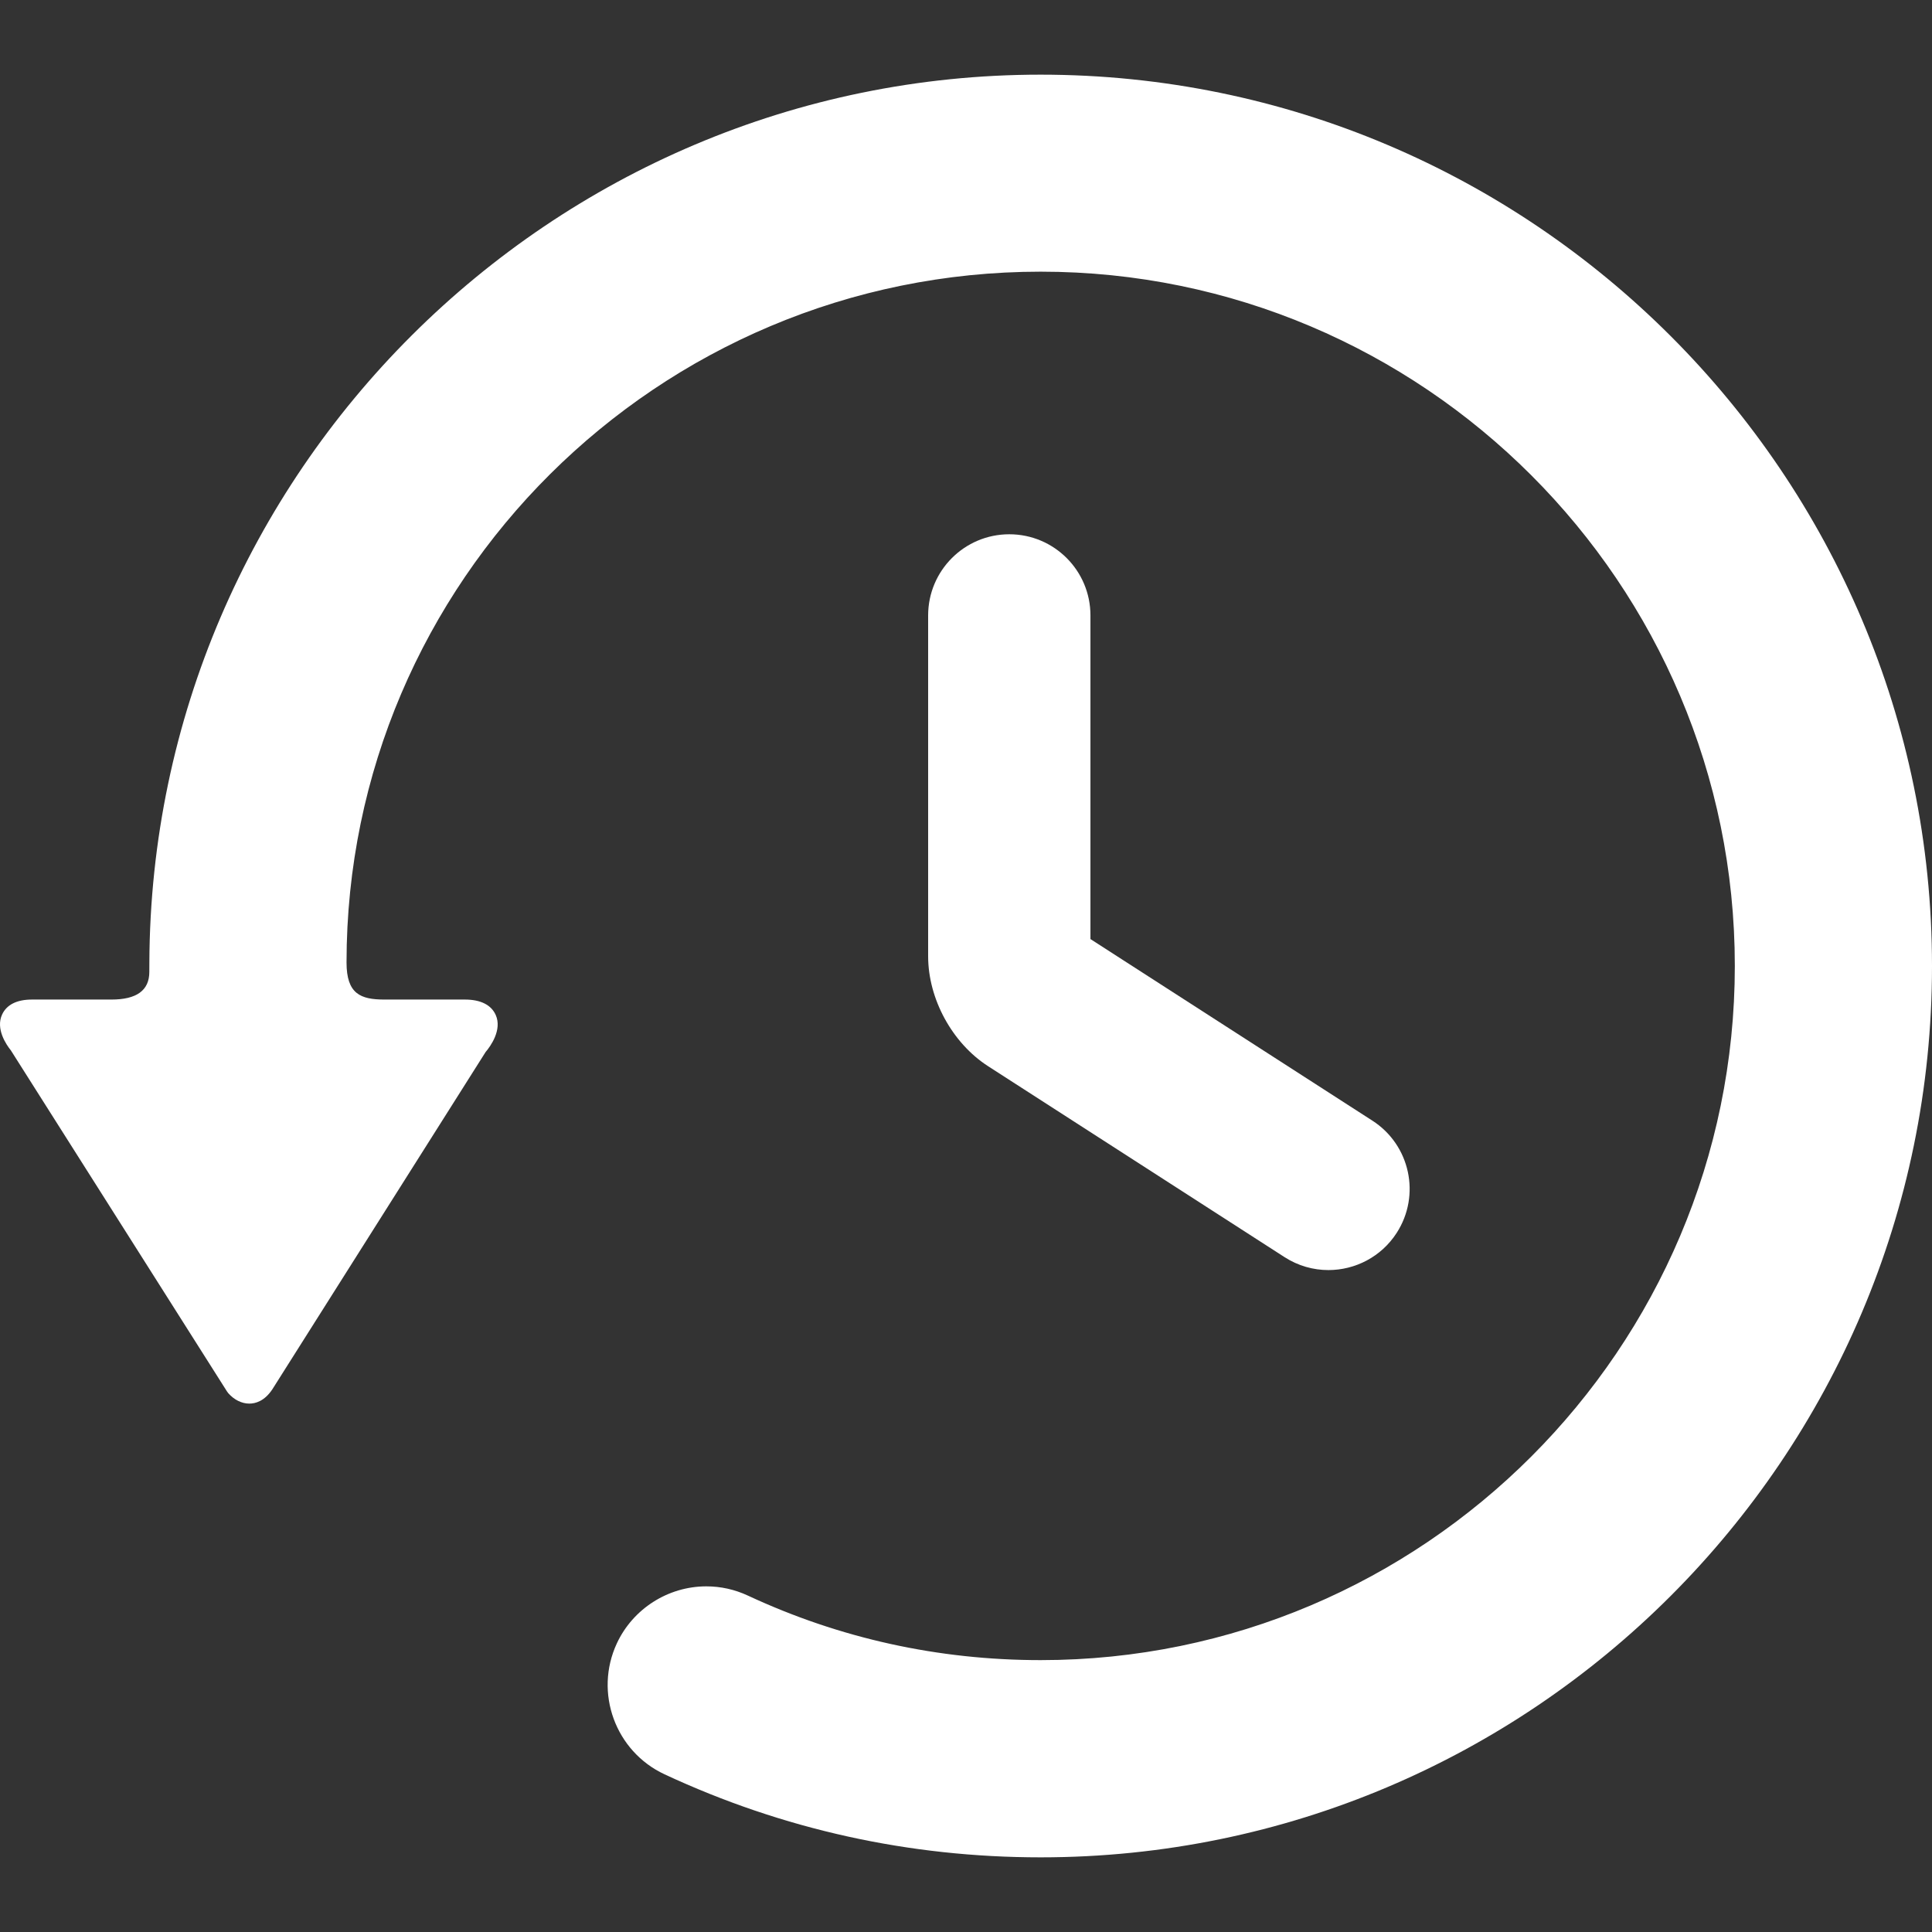
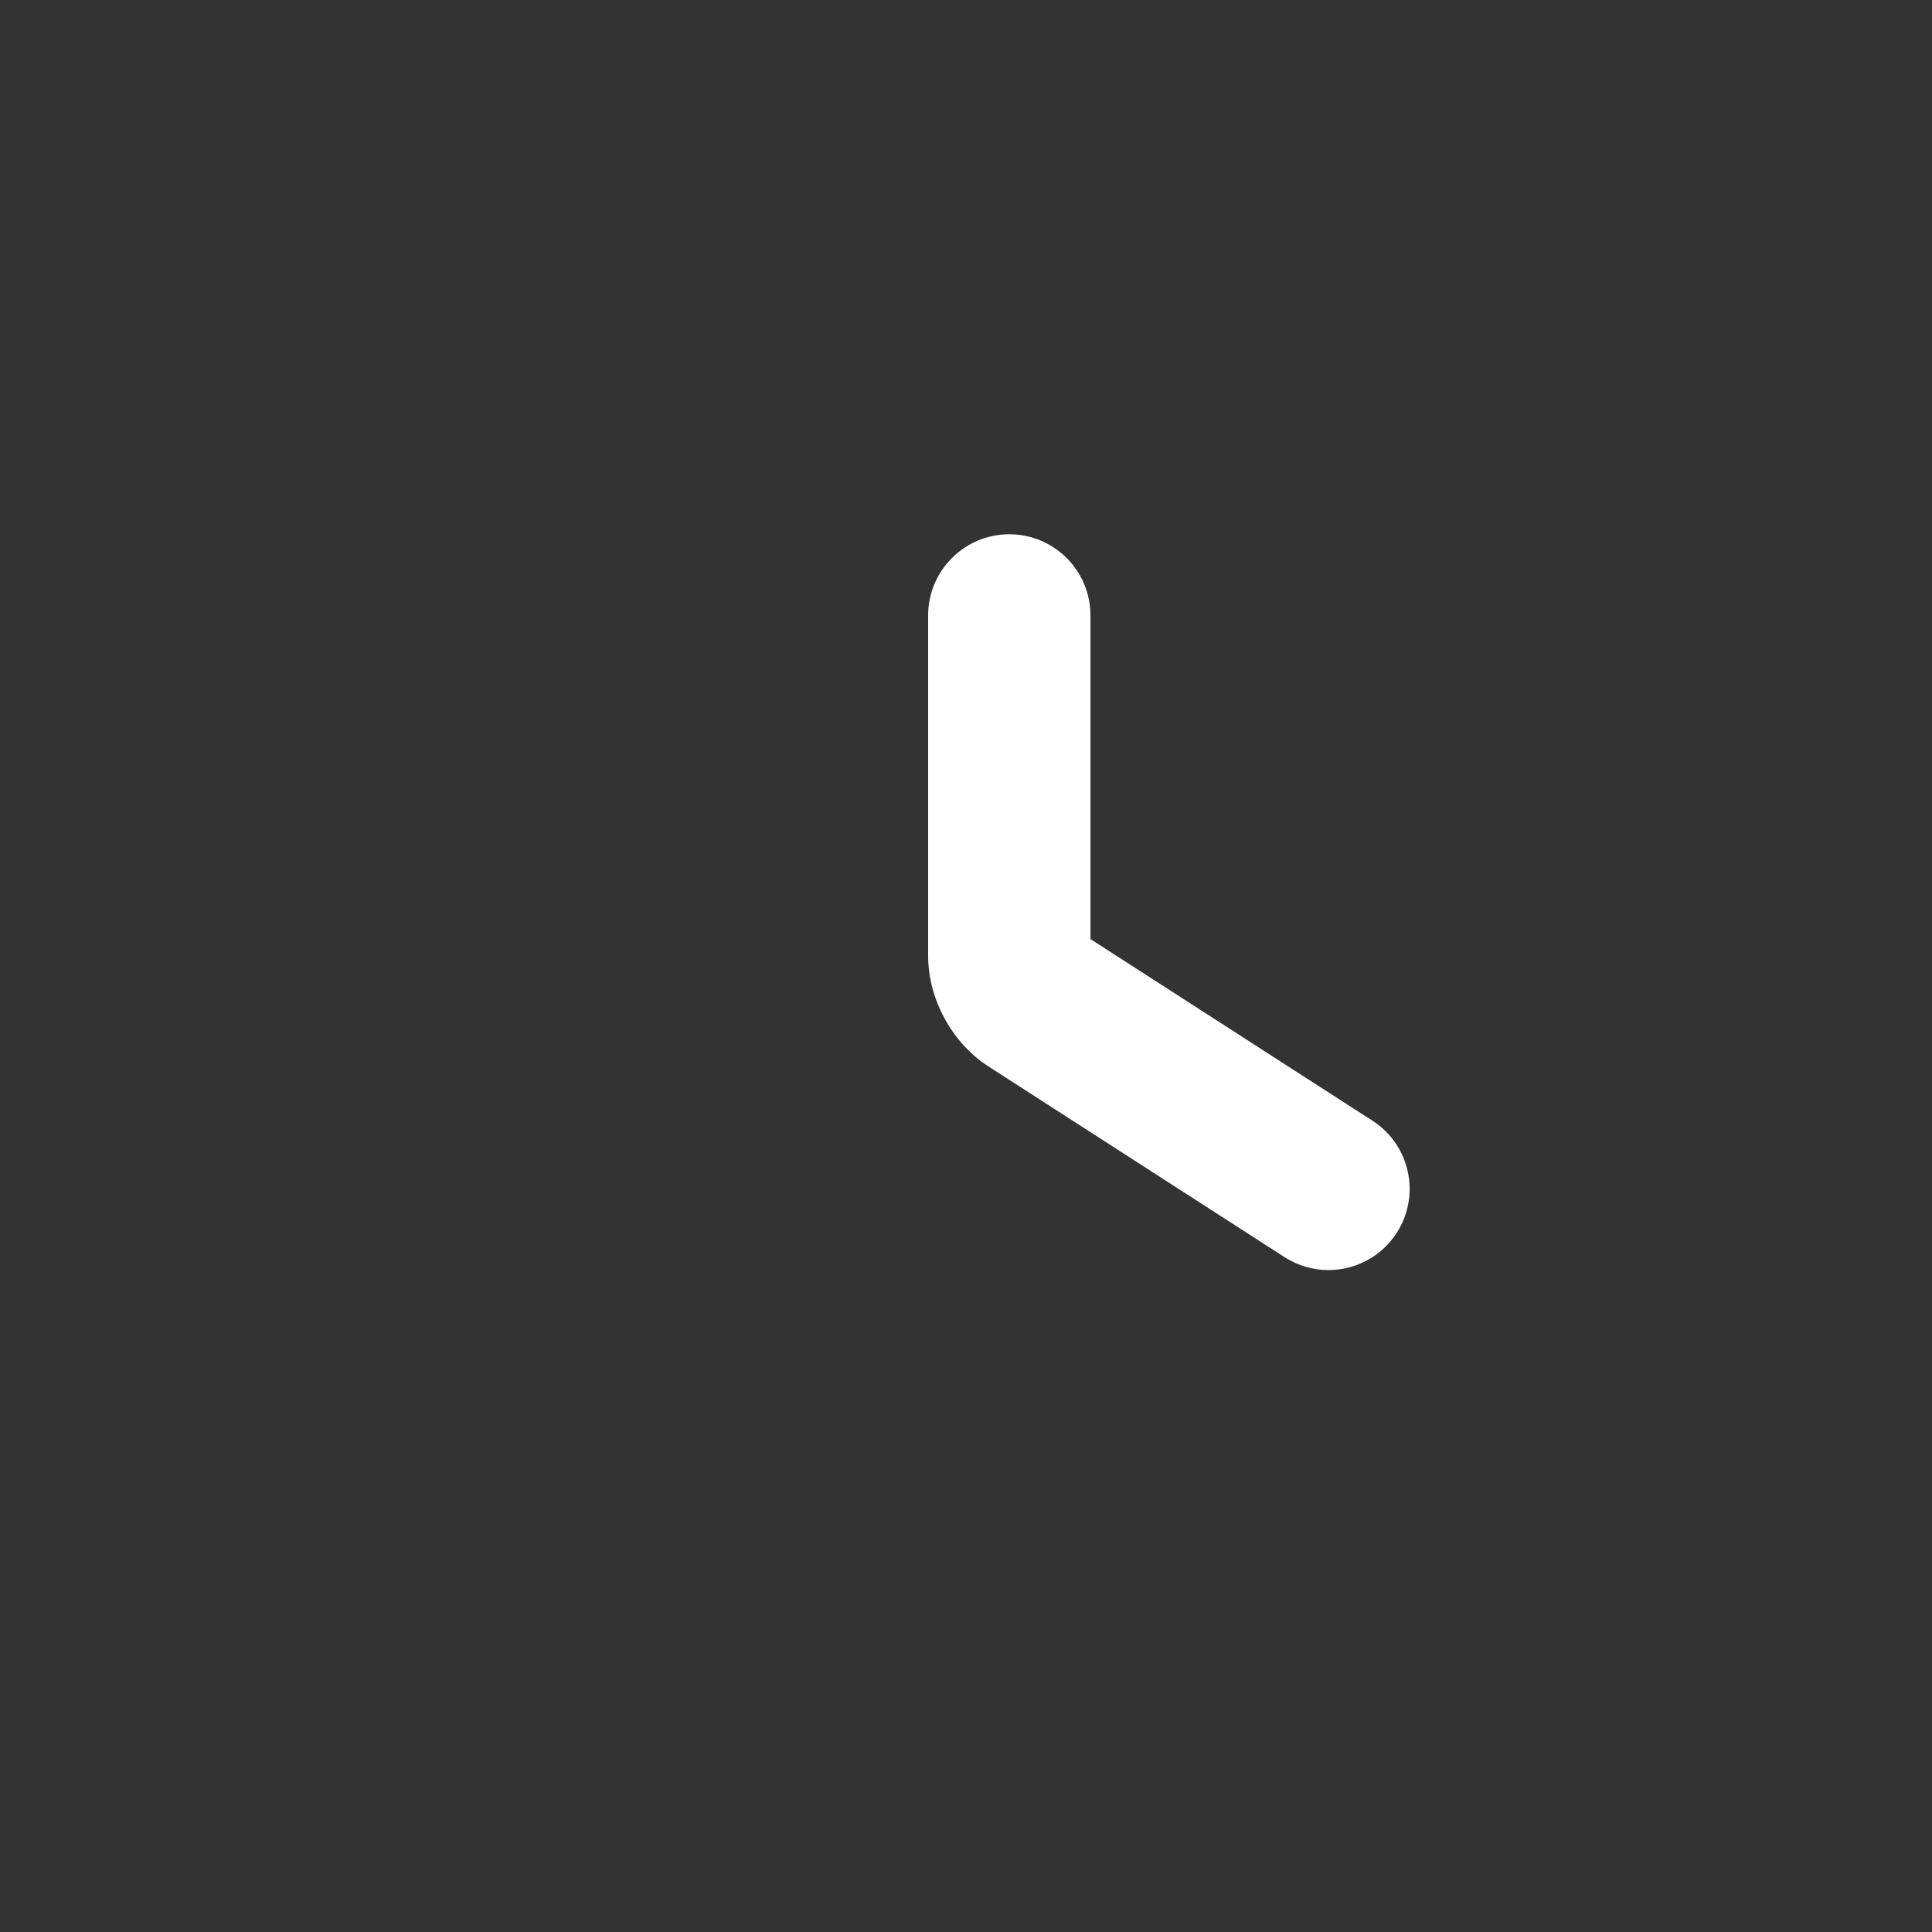
<svg xmlns="http://www.w3.org/2000/svg" version="1.1" id="Capa_1" x="0px" y="0px" viewBox="0 0 357.102 357.102" style="enable-background:new 0 0 357.102 357.102;" xml:space="preserve">
  <rect x="0" y="0" width="357.102" height="357.102" fill="#333333" stroke="none" />
  <g fill="#ffffff">
-     <path d="M192.349,13.8c-90.484,0-164.387,73.614-164.741,164.096l-0.007,1.74c0,3.442-2.359,5.117-7.013,5.117H5.91   c-2.831,0-4.688,0.974-5.517,2.756c-1.241,2.666,0.784,5.613,1.616,6.64l39.939,63.027l0.243,0.331   c1.074,1.224,2.489,1.929,3.882,1.929c1.134,0,2.782-0.437,4.237-2.596l39.441-62.379c0.918-1.075,3.102-4.123,1.872-6.864   c-0.825-1.84-2.751-2.844-5.724-2.844H71.05c-4.432,0-6.998-1.062-6.998-6.853c0-70.426,57.554-127.686,128.297-127.686   c70.749,0,128.308,57.574,128.308,128.321c0,70.748-57.559,128.314-128.308,128.314c-18.913,0-37.12-4.01-54.114-11.928   c-2.433-1.134-5.018-1.707-7.684-1.707c-7.063,0-13.552,4.135-16.533,10.532c-4.241,9.11-0.283,19.972,8.823,24.214   c21.852,10.18,45.237,15.342,69.508,15.342c90.845,0,164.753-73.907,164.753-164.751C357.102,87.707,283.194,13.8,192.349,13.8z" />
    <path d="M186.553,98.752c-8.284,0-15,6.716-15,15v63c0,7.883,4.452,16.048,11.081,20.319l54.797,35.291   c2.513,1.619,5.326,2.392,8.108,2.392c4.929-0.001,9.757-2.428,12.624-6.88c4.486-6.965,2.477-16.247-4.488-20.732l-52.122-33.569   v-59.82C201.553,105.468,194.837,98.752,186.553,98.752z" />
  </g>
</svg>